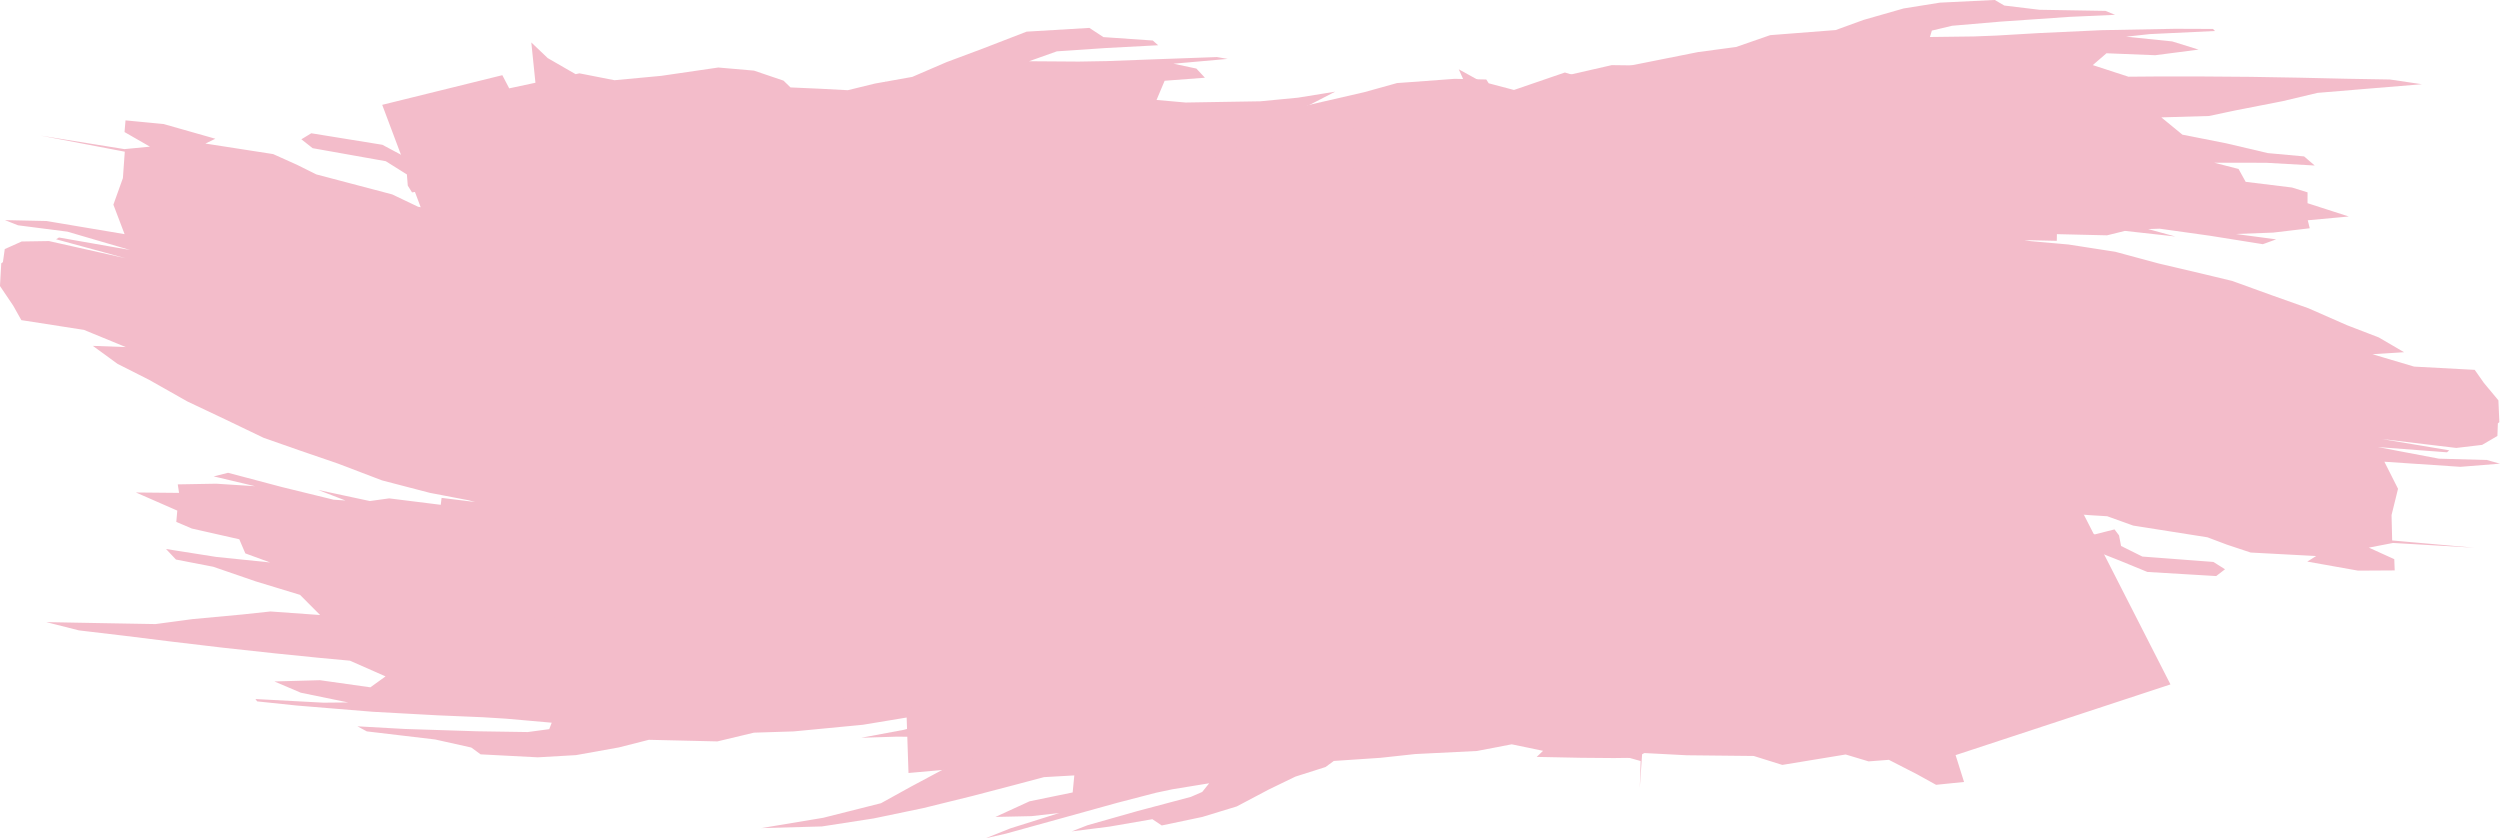
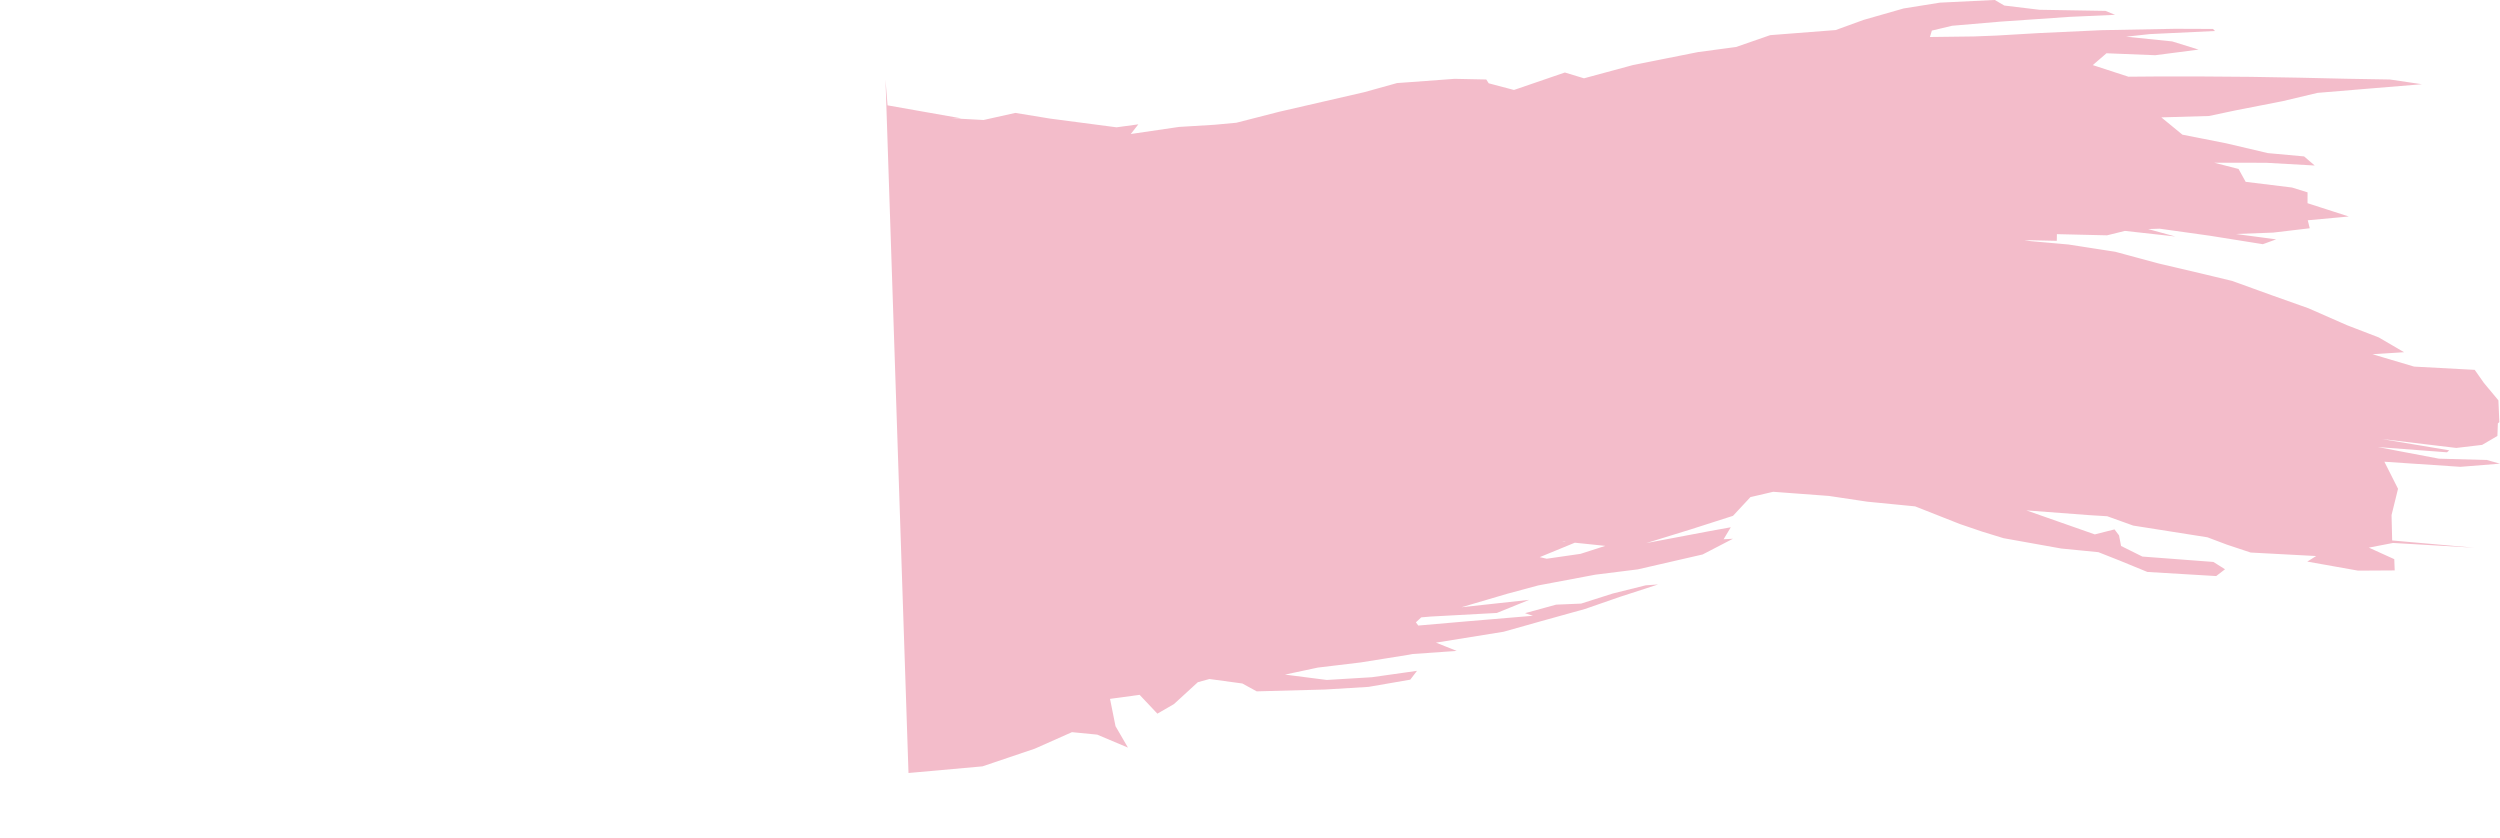
<svg xmlns="http://www.w3.org/2000/svg" height="972.3" preserveAspectRatio="xMidYMid meet" version="1.0" viewBox="-907.3 533.7 2900.0 972.3" width="2900.0" zoomAndPan="magnify">
  <g fill="#f3bcca">
    <g id="change1_2">
      <path d="M1991.944,1023.377L1990.841,998.105L1974.034,977.902L1963.371,962.728L1893.015,958.947L1844.786,944.608L1881.41,942.259L1852.058,925.117L1815.201,910.925L1770.473,891.28L1727.343,875.966L1682.123,859.601L1641.272,849.769L1596.926,839.391L1546.431,825.762L1492.087,817.32L1448.305,813.425L1414.078,807.867L1372.32,808.788L1317.671,808.065L1366.221,799.844L1337.144,793.608L1269.955,807.116L1278.098,799.016L1269.833,794.679L1248.763,791.786L1299.09,781.911L1360.239,785.15L1408.804,792.133L1399.865,779.424L1344.412,771.103L1273.503,773.968L1244.045,785.526L1197.761,803.226L1166.233,819.344L1088.052,814.886L1060.649,814.806L1010.603,816.558L982.158,820.726L923.997,822.452L867.999,822.548L833.235,819.827L787.393,817.686L745.545,823.751L782.438,828.862L842.425,830.579L885.828,833.82L914.896,840.307L972.387,845.24L996.111,851.248L940.536,848.808L886.431,845.742L854.827,844.646L804.32,844.336L748.994,845.759L704.587,846.814L654.43,852.145L585.749,861.795L532.259,867.882L496.025,868.249L454.716,862.906L419.575,854.921L374.236,845.625L341.332,828.326L360.263,845.141L371.822,861.545L327.592,847.455L290.659,832.195L254.193,813.114L218.802,790.805L200.666,776.715L193.623,759.992L226.63,1294.659L293.858,1305.723L333.509,1313.67L391.531,1317.314L444.137,1320.005L493.15,1321.023L533.796,1326.537L550.473,1335.669L629.645,1333.553L680.155,1330.484L728.617,1322.108L736.401,1311.873L684.137,1319.275L631.755,1322.451L583.297,1316.228L621.33,1308.114L671.177,1302.119L731.122,1292.526L727.233,1292.667L782.476,1288.735L758.42,1279.17L836.994,1266.498L879.605,1254.484L931.278,1240.122L971.745,1226.072L1016.1,1211.669L1001.685,1212.678L963.572,1222.169L926.793,1233.873L897.768,1235.096L861.719,1244.986L870.882,1248.002L795.039,1254.386L737.888,1259.34L735.138,1255.601L741.351,1249.842L752.279,1248.901L829.033,1244.73L866.536,1229.524L788.007,1238.098L841.451,1222.384L877.057,1212.795L943.38,1200.312L992.484,1194.18L1067.757,1176.878L1102.915,1158.649L1092.082,1159.237L1100.411,1145.332L1075.591,1149.83L993.351,1165.392L952.326,1172.359L897.096,1184.116L878.765,1179.983L926.354,1160.423L906.897,1162.312L896.03,1159.824L949.557,1140.308L943.174,1138.787L878.543,1154.105L914.199,1139.816L924.921,1134.154L928.331,1125.508L935.914,1118.531L969.893,1106.559L968.212,1101.312L922.601,1114.348L915.724,1101.622L887.44,1102.209L844.05,1110.781L805.388,1120.106L730.465,1122.645L703.236,1116.824L658.878,1113.701L703.656,1105.495L732.928,1110.208L705.728,1101.044L704.444,1094.596L719.275,1093.802L776.138,1098.209L849.003,1093.163L877.685,1078.616L831.382,1092.307L771.45,1085.028L794.302,1057.375L838.703,1069.595L822.217,1058.544L838.826,1030.924L866.553,1003.773L897.866,982.731L932.301,944.249L958.575,925.18L982.899,912.876L969.393,948.533L959.397,979.336L948.343,1013.403L950.651,1038.931L950.382,1050.017L970.106,1013.14L990.395,981.71L1019.575,963.1L997.941,999.389L999.462,1010.033L1035.947,969.479L1046.286,934.944L1067.01,907.624L1102.415,887.971L1134.044,870.231L1148.814,860.493L1121.658,858.675L1161.299,850.147L1224.346,844.609L1259.499,838.276L1313.457,834.949L1268.944,826.241L1225.914,838.816L1184.046,838.706L1203.654,825.488L1244.204,823.276L1324.707,819.921L1385.543,816.203L1415.022,816.468L1430.31,812.003L1478.574,813.057L1478.715,805.312L1536.857,806.686L1557.614,801.546L1616.1,808.032L1584.541,799.421L1597.865,798.977L1656.165,807.154L1717.609,816.961L1733.047,811.354L1686.183,805.121L1729.469,803.523L1771.993,798.49L1769.713,789.218L1817.324,784.835L1769.444,769.413L1769.461,756.827L1751.387,751.217L1697.684,744.631L1689.412,729.698L1661.083,722.435L1721.256,722.527L1777.745,725.698L1765.467,715.14L1723.405,711.305L1674.947,699.913L1624.311,689.926L1599.854,669.859L1655.186,668.243L1685.733,661.773L1740.648,651.029L1780.997,641.435L1840.078,636.516L1902.173,631.407L1864.927,625.903L1814.034,625.039L1759.633,623.806L1703.512,622.844L1645.918,622.409L1595.709,622.401L1561.665,622.682L1520.312,609.224L1536.224,595.488L1592.806,597.745L1643.049,591.24L1612.412,581.736L1559.038,576.273L1586.43,573.256L1662.102,569.668L1659.743,567.275L1615.631,567.107L1530.475,568.71L1458.084,572.06L1408.212,574.98L1382.409,575.977L1331.411,576.631L1333.667,569.191L1357.12,563.584L1413.556,558.757L1493.593,553.257L1546.165,550.898L1535.078,546.336L1458.478,545.036L1417.667,540.119L1406.631,533.658L1342.972,536.77L1300.961,543.49L1254.443,556.789L1222.068,568.567L1146.123,574.472L1106.601,588.196L1062.694,594.063L986.948,609.15L930.136,624.544L907.96,617.805L848.903,638.061L819.598,630.325L816.768,625.911L779.962,625.153L727.443,629.038L713.263,630.049L675.343,640.601L576.599,663.335L526.875,676.083L501.49,678.432L460.4,680.927L404.375,689.155L413.175,677.929L387.882,681.382L310.824,671.274L270.503,664.669L233.624,672.891L196.663,670.897L207.445,670.946L122.239,655.897L119.865,625.993L146.556,1430.377L232.343,1422.68L293.149,1402.128L336.164,1383L365.468,1385.868L401.118,1400.928L386.687,1376.05L380.32,1344.387L414.641,1339.707L435.258,1361.544L454.485,1350.426L482.195,1325.05L533.074,1311.072L571.081,1308.986L595.616,1297.318L604.871,1284.093L622.856,1252.148L649.293,1233.77L696.606,1209.189L738.049,1188.777L780.525,1174.89L822.156,1165.535L854.054,1160.521L907.282,1161.959L954.87,1166.917L926.143,1176.153L868,1184.549L825.528,1190.369L774.505,1196.305L767.927,1201.565L819.754,1196.026L856.577,1191.345L918.001,1185.078L959.907,1178.264L983.618,1169.475L1054.049,1147.755L1102.961,1132.081L1123.211,1110.332L1149.612,1104.174L1214.263,1108.984L1258.697,1115.65L1314.263,1121.096L1366.345,1141.637L1391.938,1150.353L1416.714,1157.976L1483.705,1169.982L1526.856,1174.222L1551.621,1184.017L1583.653,1197.16L1663.493,1201.925L1673.726,1194.038L1660.221,1185.557L1577.837,1179.303L1553.133,1167.015L1550.776,1154.736L1545.531,1147.805L1522.646,1153.607L1496.266,1144.333L1443.282,1125.743L1516.531,1131.282L1537.094,1132.535L1567.222,1143.377L1653.292,1156.962L1675.846,1165.466L1703.449,1174.64L1779.449,1178.702L1769.138,1185.15L1828.023,1195.632L1870.55,1195.383L1870.066,1182.336L1840.561,1168.948L1868.629,1163.53L1962.698,1169.035L1867.609,1160.637L1866.901,1131.144L1874.42,1100.699L1858.567,1069.313L1946.767,1075.218L1992.659,1071.549L1977.428,1067.287L1921.937,1065.768L1851.014,1052.302L1931.181,1058.372L1933.836,1056.086L1855.039,1042.882L1941.945,1053.316L1971.962,1049.763L1989.686,1039.41L1990.228,1024.82 Z" />
    </g>
    <g id="change1_3">
-       <path d="M-905.83,839.125L-907.336,865.468L-892.012,888.198L-882.538,905.064L-809.918,916.366L-761.37,936.305L-799.624,934.902L-770.961,955.771L-734.198,974.365L-689.839,999.443L-646.684,1019.861L-601.471,1041.587L-560.106,1056.075L-515.172,1071.496L-464.197,1090.936L-408.684,1105.398L-363.654,1114.032L-328.715,1123.389L-285.283,1126.813L-228.642,1133.295L-279.885,1136.736L-250.369,1146.257L-179.223,1139.286L-188.518,1146.837L-180.402,1152.206L-158.831,1157.417L-212.096,1162.388L-275.218,1152.614L-324.885,1140.275L-316.95,1154.398L-260.277,1168.85L-186.383,1173.315L-154.601,1164.41L-104.707,1150.896L-70.296,1137.474L10.365,1150.298L38.803,1153.257L90.925,1156.686L120.885,1155.344L181.42,1159.652L239.549,1165.426L275.344,1171.895L322.692,1178.926L366.775,1177.023L329.019,1167.847L266.946,1159.777L222.243,1151.861L192.75,1142.078L133.612,1130.931L109.605,1122.204L167.021,1130.564L222.851,1139.421L255.538,1143.874L307.919,1149.493L365.486,1153.819L411.687,1157.381L464.295,1157.11L536.585,1154.298L592.74,1153.591L630.383,1157.009L672.69,1166.885L708.324,1178.858L754.406,1193.262L786.738,1214.664L768.879,1195.242L758.582,1176.992L803.001,1196.253L839.734,1215.964L875.578,1239.59L909.968,1266.454L927.315,1282.981L932.876,1301.074L954.689,742.733L886.092,724.199L845.772,711.792L785.941,701.924L731.627,693.614L680.863,687.417L639.259,677.433L622.909,666.207L540.526,660.097L487.784,657.984L436.612,661.594L427.446,671.399L482.459,669.2L537.157,671.397L586.785,682.936L546.486,687.37L494.128,688.363L430.91,692.032L434.968,692.295L377.205,690.581L401.176,703.03L318.3,707.941L272.822,715.939L217.688,725.425L174.217,735.761L126.672,746.058L141.723,746.525L182.273,740.672L221.671,732.383L251.919,734.158L290.387,727.673L281.176,723.583L360.561,724.91L420.387,725.763L422.855,729.933L415.818,735.256L404.374,735.089L324.293,731.369L283.749,743.216L366.167,742.552L309.046,753.255L271.094,759.472L200.957,765.472L149.346,766.686L69.415,776.745L31.011,791.977L42.308,792.506L32.206,806.061L58.435,803.998L145.412,796.472L188.722,793.545L247.277,787.135L265.878,793.345L214.438,808.653L234.813,808.736L245.844,812.456L188.247,827.096L194.7,829.347L263.384,820.226L224.894,831.315L213.155,836.069L208.725,844.68L200.123,851.128L163.601,859.989L164.782,865.612L213.487,856.867L219.3,870.79L248.704,873.153L294.638,868.808L335.732,863.184L413.756,868.405L441.406,877.303L487.118,885.192L439.801,889.017L409.907,881.055L437.165,893.417L437.843,900.245L422.366,899.516L363.808,888.977L287.659,886.571L256.357,898.661L305.842,889.306L367.275,903.143L340.676,929.444L295.88,912.114L311.81,925.304L291.698,952.225L260.074,977.493L225.369,996.051L185.6,1032.37L156.321,1049.416L129.781,1059.641L147.538,1024.049L161.139,993.139L176.185,958.944L176.456,932.221L177.926,920.701L153.588,956.904L129.23,987.398L96.983,1003.684L123.226,968.294L122.8,957.052L80.677,995.306L66.323,1030.074L41.972,1056.247L3.159,1072.944L-31.511,1088.033L-47.929,1096.598L-19.876,1101.326L-61.911,1106.021L-127.922,1105.158L-165.058,1108.046L-221.386,1105.822L-176.205,1119.535L-130.222,1111.016L-86.718,1115.507L-108.473,1127.172L-150.745,1125.218L-234.622,1120.256L-298.189,1117.734L-328.769,1114.37L-345.082,1117.4L-395.06,1111.248L-396.034,1119.263L-455.875,1111.815L-478.287,1114.907L-538.319,1102.038L-506.561,1114.26L-520.332,1113.352L-579.97,1098.756L-642.72,1082.129L-659.427,1086.298L-611.449,1097.688L-656.525,1094.796L-701.106,1095.579L-699.585,1105.458L-749.672,1104.97L-701.642,1126.002L-702.79,1139.097L-684.787,1146.793L-629.726,1159.259L-622.72,1175.629L-593.978,1186.151L-656.407,1179.743L-714.712,1170.53L-703.205,1182.771L-659.943,1191.133L-610.825,1208.046L-559.309,1223.719L-535.957,1247.125L-593.528,1243.007L-626.036,1246.483L-684.087,1251.88L-726.896,1257.629L-788.697,1256.547L-853.646,1255.35L-815.754,1264.944L-763.066,1271.173L-706.722,1278.16L-648.59,1285.043L-588.865,1291.536L-536.736,1296.813L-501.341,1300.096L-460.078,1318.314L-477.672,1330.995L-536.186,1322.729L-588.988,1324.192L-558.374,1337.244L-503.456,1348.527L-532.04,1348.806L-611.039,1344.581L-608.944,1347.309L-563.266,1352.104L-474.728,1359.373L-399.232,1363.495L-347.125,1365.695L-320.243,1367.362L-267.293,1372.029L-270.18,1379.516L-295.15,1382.883L-354.138,1381.98L-437.789,1379.293L-492.7,1376.225L-481.814,1382.099L-402.523,1391.491L-360.603,1400.842L-349.843,1408.74L-283.492,1412.193L-239.159,1409.639L-189.463,1400.729L-154.645,1391.874L-75.161,1393.732L-32.743,1383.59L13.408,1382.132L93.649,1374.438L154.137,1364.425L176.54,1373.729L239.952,1358.886L269.734,1369.967L271.891,1374.895L310.142,1379.494L364.967,1381.026L379.836,1381.431L420.251,1374.478L525.136,1361.247L578.121,1353.218L604.672,1353.421L647.605,1355.196L706.479,1352.489L696.37,1363.129L722.916,1362.275L801.835,1380.815L842.979,1391.927L882.165,1387.297L920.281,1393.196L909.065,1392.102L995.842,1416.522L994.838,1447.847L1052.714,610.374L962.377,609.245L897.124,624.158L850.455,639.48L820.123,633.604L784.875,614.091L797.07,641.399L800.5,674.935L764.379,676.346L745.018,651.536L724.161,660.859L692.771,684.353L638.444,693.491L598.851,691.613L572.014,701.382L561.084,713.918L539.108,745.22L509.783,761.54L458.137,782.08L412.935,798.947L367.44,808.91L323.222,814.269L289.621,816.147L234.564,809.087L185.457,798.984L216.16,792.365L277.324,789.738L322.029,788.158L375.67,787.34L383.248,782.567L328.936,782.885L290.28,783.885L225.854,783.94L181.556,786.61L156.094,793.229L80.844,808.358L28.327,819.503L5.003,839.912L-23.144,843.634L-89.607,831.886L-135.03,820.304L-192.168,808.813L-244.036,782.063L-269.786,770.291L-294.594,759.83L-362.808,740.337L-407.221,731.36L-431.916,718.639L-463.783,701.64L-546.201,688.288L-557.725,695.29L-544.635,705.591L-459.802,720.694L-435.315,736.051L-434.277,749.017L-429.345,756.884L-405.298,753.154L-378.518,765.569L-325.695,790.344L-401.013,776.963L-422.282,773.553L-452.323,759.216L-540.354,736.007L-562.779,724.863L-590.44,712.442L-669.03,700.229L-657.498,694.644L-717.488,677.581L-761.704,673.337L-762.849,686.896L-733.366,703.816L-762.945,706.675L-860.232,691.004L-762.56,709.664L-764.729,740.28L-775.778,771.109L-762.784,805.307L-853.306,790.083L-901.561,789.046L-886.35,795.056L-829.096,802.424L-756.543,823.661L-838.928,809.206L-842.265,811.237L-761.676,833.239L-850.564,813.331L-882.148,813.833L-901.785,822.63L-903.914,837.802 Z" />
-     </g>
+       </g>
    <g id="change1_4">
-       <path d="M1035.783,881.271L1027.07,850.629L1008.477,826.376L949.953,826.423L952.373,817.268L926.145,802.982L885.064,791.945L834.892,774.36L794.448,757.532L750.5,743.577L695.133,734.986L658.785,728.146L619.253,721.62L573.032,727.838L601.717,714.582L546.683,724.713L556.655,714.3L521.836,714.776L567.22,703.089L617.088,706.481L615.533,697.418L558.352,693.472L516.179,708.243L483.965,731.936L430.013,735.27L403.094,731.647L361.321,733.072L305.619,734.139L258.769,734.88L219.593,733.047L217.025,744.178L269.385,744.712L312.923,749.11L360.309,756.719L351.42,760.962L293.469,756.183L260.29,756.823L208.301,758.176L170.078,758.744L113.714,764.928L62.978,768.624L31.503,762.442L0.602,744.084L-32.767,719.491L-18.023,739.523L-38.01,738.613L-82.078,713.294L-125.076,683.641L-160.945,662.605L-198.961,642.132L-240.525,619.199L-271.951,601.083L-290.986,582.934L-224.478,1231.238L-153.276,1233.559L-170.068,1252.787L-129.279,1258.122L-116.082,1250.017L-164.329,1243.971L-133.768,1217.487L-166.816,1227.828L-117.769,1231.258L-91.593,1234.002L-81.455,1224.363L-55.354,1220.525L-6.668,1215.731L75.529,1204.345L93.856,1194.537L69.445,1201.97L-4.375,1204.222L-41.44,1206.457L-49.807,1207.378L-75.187,1201.455L-116.683,1195.535L-98.415,1193.765L-50.719,1202.09L-74.791,1189.941L-49.303,1180.679L0.485,1179.75L80.3,1177.885L142.198,1163.554L142.774,1157.806L138.995,1147.283L76.338,1151.534L12.937,1156.687L-25.739,1150.029L29.008,1133.184L-13.193,1134.884L69.691,1121.003L-9.483,1125.77L18.235,1117.999L9.01,1112.115L38.794,1102.268L78.032,1085.848L14.895,1097.139L8.575,1078.626L-36.412,1078.984L-80.865,1078.307L-115.148,1065.478L-137.844,1050.452L-99.824,1062.039L-105.305,1049.212L-99.864,1043.415L-62.676,1057.248L-19.275,1061.454L-45.32,1058.841L-70.945,1031.736L-34.43,1040.426L-44.505,1014.924L-10.117,986.547L30.995,959.496L64.357,923.718L79.677,923.999L65.955,966.049L62.091,1010.518L60.415,1045.928L71.129,1003.103L95.271,962.526L88.442,998.795L104.5,988.254L122.635,945.028L152.181,915.405L180.464,887.832L183.777,879.191L196.972,868.798L247.235,859.24L290.927,849.814L262.115,841.113L223.213,858.213L227.401,843.981L277.384,836.527L343.471,830.753L379.001,835.317L400.974,830.779L414.731,823.609L450.273,820.5L497.452,826.757L474.68,817.371L526.927,827.109L572.62,833.227L536.122,822.474L581.076,815.321L593.992,803.482L605.953,787.71L584.32,774.127L560.053,769.177L536.904,754.54L537.224,747.301L582.289,744.562L570.274,737.439L537.304,727.36L494.383,713.385L500.401,695.473L533.757,686.956L571.61,669.475L611.315,655.627L641.526,640.028L598.429,646.993L554.585,651.207L513.761,651.869L468.122,652.626L434.3,649.64L443.688,627.378L490.389,623.861L480.475,613.233L453.922,607.611L516.758,602.032L504.303,599.894L434.839,602.392L376.645,604.575L344.049,605.143L286.419,604.74L318.667,593.252L376.03,589.381L436.178,586.191L429.918,580.696L372.647,576.74L356.37,566.066L283.558,570.418L232.229,590.253L190.514,605.846L150.932,622.903L107.644,630.622L76.117,638.33L43.938,636.629L9.661,635.107L1.58,627.233L-32.64,615.624L-74.037,612.015L-140.288,621.685L-194.482,626.753L-235.153,618.769L-316.623,636.193L-324.594,620.911L-463.94,655.314L-252.074,1219.147L-207.333,1217.823L-164.077,1217.809L-145.941,1259.214L-109.703,1275.924L-83.464,1257.405L-52.174,1231.523L-38.756,1252.364L-31.813,1231.114L-28.005,1188.804L-9.499,1218.738L-1.784,1204.041L77.366,1186.086L117.45,1170.501L129.603,1170.546L141.152,1128.655L173.681,1104.545L221.086,1077.568L268.378,1059.987L305.584,1051.494L339.031,1053.477L338.954,1065.2L301.23,1076.736L252.411,1085.266L252.522,1089.089L302.044,1081.767L339.593,1072.685L361.988,1063.276L417.99,1039.722L442.896,1024.347L498.94,1003.284L545.467,1011.819L595.954,1019.646L641.898,1043.22L671.082,1049.189L714.895,1066.652L789.049,1062.996L792.814,1082.109L829.233,1084.074L799.714,1069.993L782.639,1054.41L787.819,1035.956L768.739,1044.376L708.307,1038.943L706.008,1024.306L768.679,1020.129L777.039,1038.383L823.794,1048.686L854.661,1060.493L945.838,1055.242L980.928,1055.209L1000.139,1037.726L969.604,1028.15L1034.391,1017.44L987.43,1017.315L981.952,973.298L968.326,936.047L1033.237,929.033L1036.45,922.156L968.53,926.133L981.285,919.308L980.217,916.54L980.784,913.807L1035.701,904.562L1033.053,886.32 Z" />
-     </g>
+       </g>
    <g id="change1_1">
-       <path d="M-306.106,1312.236L-280.771,1327.922L-253.228,1338.499L-225.715,1340.257L-171.53,1323.615L-148.535,1321.736L-157.91,1340.638L-123.316,1333.57L-75.053,1329.973L-26.365,1331.407L18.406,1335.403L58.089,1335.225L103.74,1335.486L146.464,1340.347L191.657,1344.96L230.594,1347.772L276.973,1348.085L327.36,1331.168L331.026,1338.961L319.412,1348.202L370.598,1327.899L372.997,1331.744L380.97,1335.074L394.165,1338.135L352.458,1352.068L297.464,1359.976L255.138,1366.852L299.673,1371.092L359.7,1361L393.283,1347.75L430.895,1322.955L451.828,1305.067L526.108,1300.583L547.481,1300.442L599.704,1296.238L625.291,1288.69L664.355,1291.284L716.363,1295.662L750.6,1299.975L796.918,1300.717L788.753,1290.781L739.813,1289.779L689.453,1283.921L654.361,1273.701L620.058,1265.783L610.292,1261.575L643.566,1264.949L696.217,1272.84L729.471,1274.943L781.478,1276.419L832.764,1278.21L870.238,1277.165L931.806,1272.576L978.869,1273.635L1014.014,1277.941L1054.658,1289.107L1089.959,1301.936L1128.262,1315.956L1149.668,1325.422L1118.605,1297.184L1148.557,1304.369L1196.408,1322.88L1232.536,1339.596L1278.248,1360.367L1286.716,1375.982L1309.921,1392.342L1348.541,1413.803L1610.438,1327.624L1355.467,827.951L1296.796,816.268L1231.219,809.547L1186.908,806.575L1135.318,801.05L1130.043,787.787L1089.751,780.175L1103.802,777.048L1092.613,783.621L1086.324,789.834L1125.159,797.643L1143.969,813.781L1110.487,809.204L1082.3,805.239L1062.736,797.839L943.194,792.3L991.519,798.47L920.638,807.113L869.604,815.969L827.634,826.178L787.912,836.37L733.416,849.958L760.976,845.751L804.36,837.209L834.755,835.677L889.209,827.807L855.391,826.554L921.652,822.956L1009.763,823.043L1075.128,833.407L1066.571,836.695L985.369,830.705L898.956,828.752L918.284,837.244L906.123,845.697L891.492,852.079L840.924,859.932L771.69,864.519L733.643,870.384L708.918,881.517L716.884,883.923L708.667,895.322L719.613,896.129L770.884,891.127L821.01,885.173L850.915,883.779L835.828,895.131L825.235,905.871L843.604,903.535L803.168,916.08L808.552,920.028L856.351,911.532L831.529,922.097L835.091,923.914L829.409,934.428L800.765,942.371L757.875,957.07L805.327,947.472L840.063,946.082L846.028,960.531L880.764,959.086L924.29,948.261L1005.905,952.08L1065.254,968.116L1088.657,985.188L1038.895,971.204L998.872,967.638L1049.076,982.123L1034.725,984.749L963.241,973.188L897.613,969.593L853.375,981.127L899.599,971.644L947.958,984.784L929.722,1007.476L886.004,990.833L914.282,1011.589L875.483,1038.898L854.992,1063.967L817.881,1089.484L784.244,1118.039L757.92,1133.359L770.264,1099.734L780.602,1070.342L792.175,1035.713L794.737,1005.032L786.273,1011.023L766.84,1045.927L747.14,1078.299L745.371,1059.953L754.565,1032.423L733.784,1060.814L719.483,1095.097L698.001,1118.092L656.409,1135.588L622.405,1151.154L618.584,1158.281L624.354,1163.243L582.07,1172.799L534.453,1184.268L488.053,1195.532L496.661,1202.235L536.557,1191.466L584.279,1178.957L566.774,1195.049L532.575,1202.19L458.06,1217.093L407.396,1228.106L382.423,1231.142L361.579,1239.873L331.364,1247.87L313.522,1256.66L284.398,1267.768L230.635,1275.278L237.52,1278.224L240.093,1280.788L185.813,1286.606L128.916,1291.611L128.815,1299.066L158.929,1296.44L118.493,1311.506L86.715,1324.447L47.409,1336.592L78.731,1346.778L113.996,1353.066L111.392,1359.338L163.291,1353.076L178.645,1364.054L198.278,1365.557L141.033,1380.31L91.678,1389.511L133.538,1388.197L173.321,1388.679L221.707,1387.724L266.535,1391.856L230.911,1409.373L186.389,1426.439L149.079,1446.394L114.639,1465.434L47.598,1482.342L-24.309,1494.321L46.116,1492.373L106.158,1483.082L163.658,1471.098L220.871,1456.991L268.916,1444.424L303.73,1435.179L338.887,1433.179L336.995,1452.936L286.937,1463.225L247.432,1481.334L289.306,1480.419L321.581,1476.756L264.636,1494.642L236.24,1506.008L259.761,1500.688L325.465,1482.495L388.717,1464.96L433.723,1453.272L452.576,1449.284L495.34,1442.3L487.267,1452.362L474.056,1458.093L412.169,1474.534L354.283,1490.943L335.848,1498.107L379.53,1492.593L429.468,1483.97L440.324,1491.236L487.239,1481.394L527.354,1469.153L564.577,1449.479L595.368,1434.573L630.272,1423.471L639.914,1416.406L694.249,1412.754L734.279,1408.403L805.983,1404.833L846.301,1397.097L882.655,1404.656L875.291,1411.707L926.557,1412.732L964.734,1413.046L988.675,1412.751L1000.283,1407.244L1049.439,1409.806L1127.028,1410.629L1160.187,1420.995L1233.667,1408.908L1260.269,1416.906L1283.778,1415.104L1316.469,1431.872L1338.554,1444.086L1370.987,1440.774L1195.608,882.841L1357.751,822.01L1340.003,790.817L1326.931,761.753L1270.926,764.794L1199.451,784.717L1171.132,803.26L1143.577,810.236L1123.359,788.846L1132.126,814.882L1132.133,847.878L1106.415,840.28L1102.566,817.264L1083.245,844.131L1045.327,856.603L1012.614,859.212L978.03,872.458L970.885,869.788L951.955,901.654L925.901,917.67L861.674,940.115L820.73,957.362L777.673,969.041L737.058,975.412L706.1,976.481L674.336,970.282L670.233,960.415L700.628,955.492L739.716,950.891L790.269,947.061L799.971,942.266L751.601,945.124L711.015,948.738L676.475,951.507L623.128,954.934L553.271,975.142L505.301,999.98L483.626,1014.913L435.142,1041.478L410.918,1034.137L333.63,1039.012L291.744,1038.761L222.893,1033.431L202.66,1030.414L185.068,1024.037L154.551,1009.648L115.188,1008.545L47.611,1006.511L-28.43,1016.438L-59.442,1024.475L-34.551,1034.321L21.486,1024.15L88.764,1022.334L98.873,1034.027L106.805,1028.965L154.939,1030.548L166.254,1045.899L165.284,1051.502L123.27,1049.688L91.913,1049.933L1.981,1051.985L-45.729,1057.284L-86.406,1059.679L-139.209,1068.224L-188.497,1082.34L-267.477,1113.554L-295.514,1135.397L-265.295,1132.092L-253.338,1145.541L-301.554,1162.11L-286.281,1160.472L-259.447,1169.797L-248.271,1203.688L-222.234,1224.691L-267.412,1243.051L-308.759,1262.992L-273.869,1253.794L-220.234,1234.616L-218.213,1242.532L-260.706,1257.122L-212.118,1243.61L-234.137,1253.43L-272.792,1269.189L-304.003,1290.305L-288.315,1301.398 Z" />
-     </g>
+       </g>
  </g>
</svg>